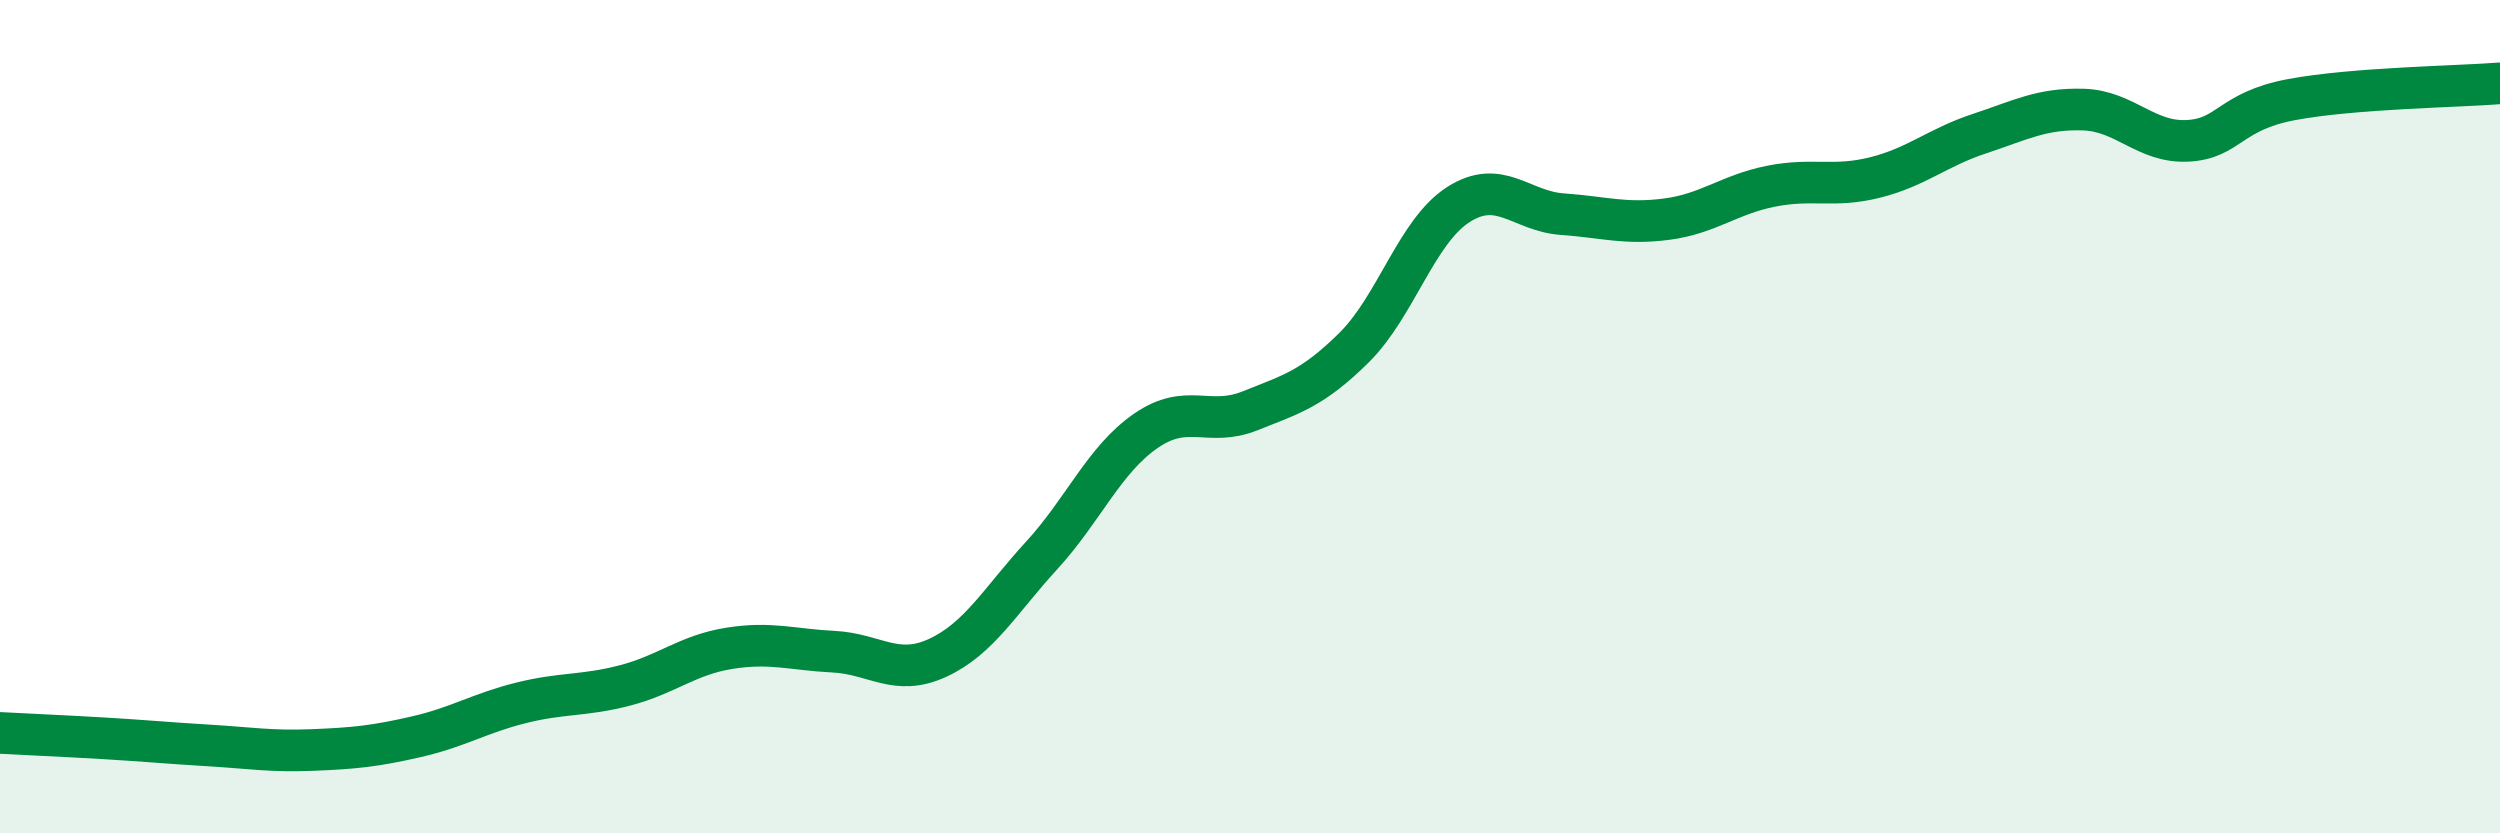
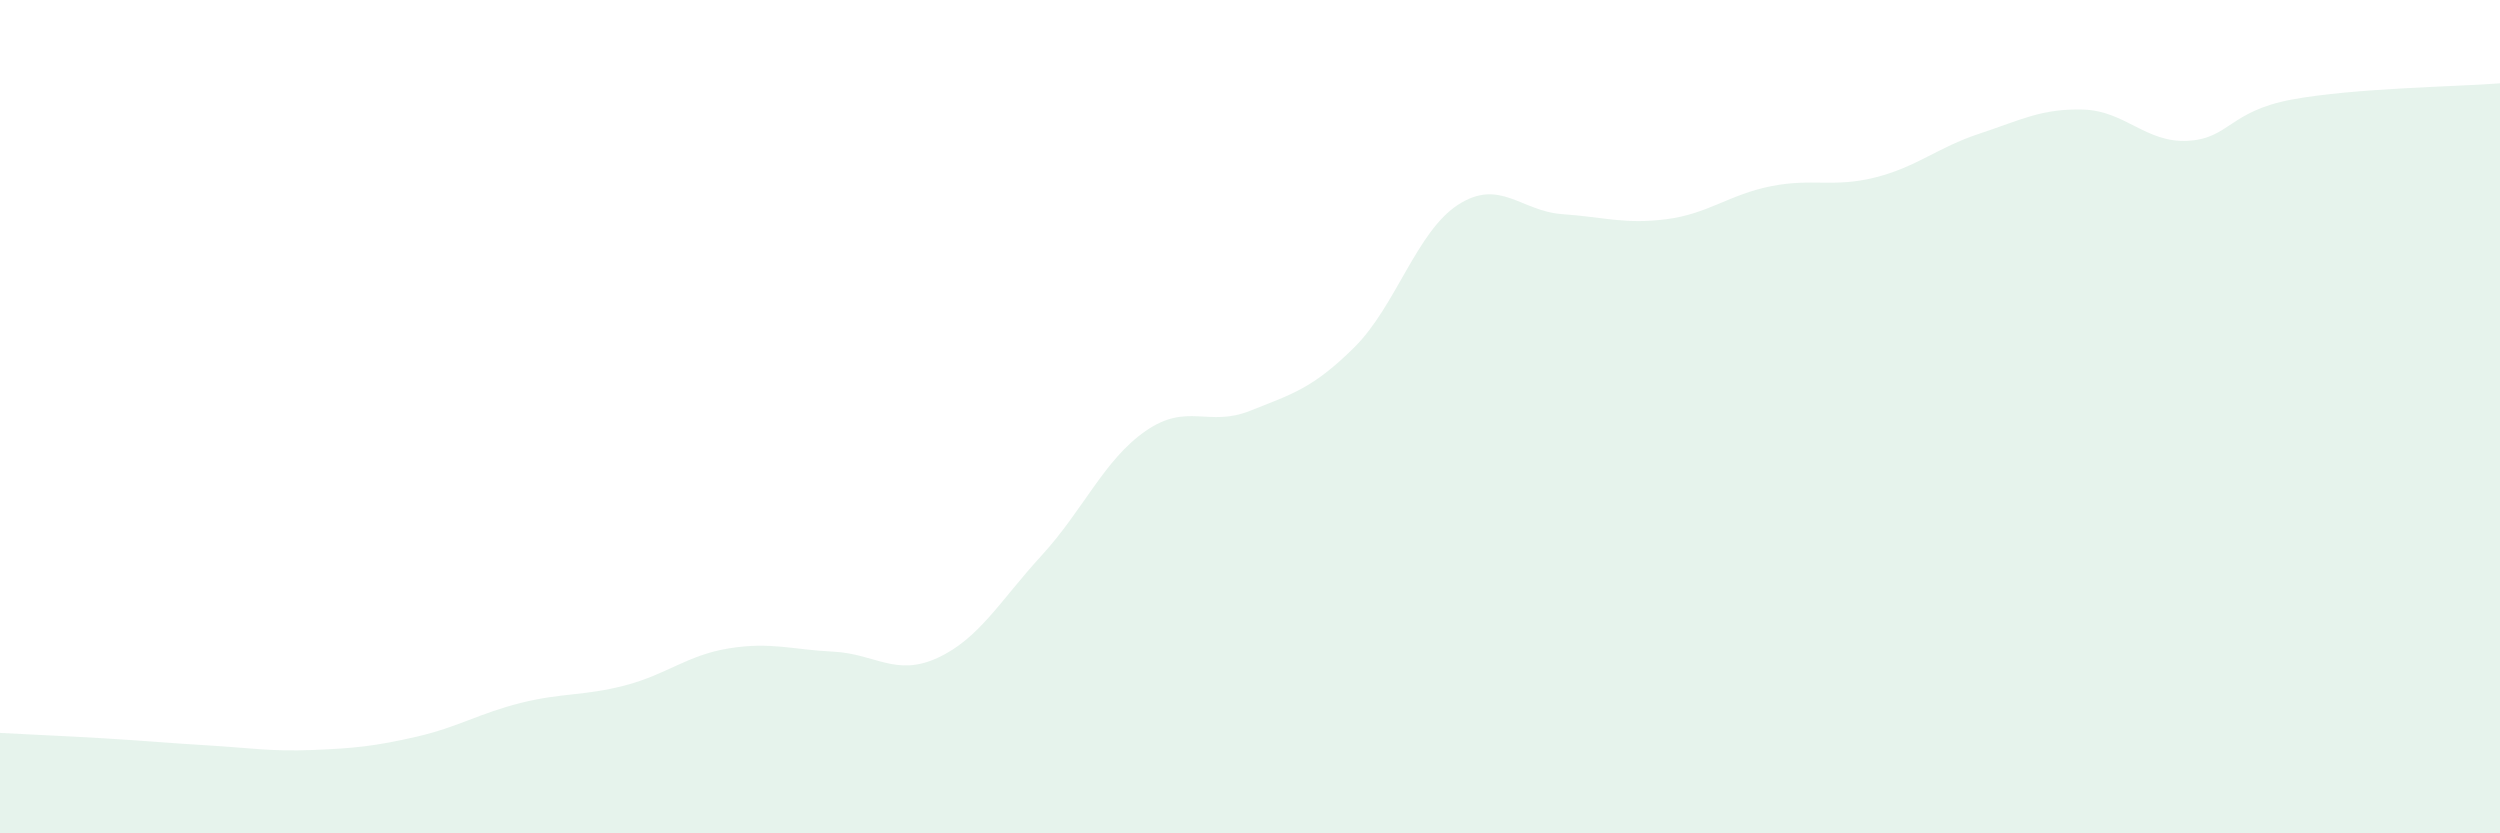
<svg xmlns="http://www.w3.org/2000/svg" width="60" height="20" viewBox="0 0 60 20">
  <path d="M 0,17.59 C 0.5,17.62 1.5,17.66 2.5,17.72 C 3.5,17.78 4,17.83 5,17.89 C 6,17.95 6.5,18.04 7.5,18 C 8.5,17.96 9,17.91 10,17.68 C 11,17.45 11.5,17.12 12.5,16.87 C 13.5,16.62 14,16.71 15,16.45 C 16,16.19 16.5,15.72 17.5,15.56 C 18.5,15.4 19,15.59 20,15.64 C 21,15.69 21.5,16.25 22.5,15.79 C 23.5,15.33 24,14.42 25,13.33 C 26,12.24 26.5,11.03 27.5,10.34 C 28.5,9.65 29,10.26 30,9.86 C 31,9.46 31.5,9.33 32.5,8.34 C 33.5,7.35 34,5.55 35,4.91 C 36,4.27 36.5,5.07 37.5,5.14 C 38.5,5.21 39,5.39 40,5.26 C 41,5.13 41.5,4.67 42.5,4.47 C 43.5,4.27 44,4.51 45,4.26 C 46,4.01 46.5,3.54 47.5,3.21 C 48.5,2.88 49,2.6 50,2.63 C 51,2.66 51.5,3.43 52.5,3.38 C 53.5,3.33 53.5,2.67 55,2.39 C 56.5,2.11 59,2.08 60,2L60 20L0 20Z" fill="#008740" opacity="0.1" stroke-linecap="round" stroke-linejoin="round" />
-   <path d="M 0,17.59 C 0.5,17.62 1.5,17.66 2.5,17.72 C 3.5,17.78 4,17.83 5,17.89 C 6,17.95 6.5,18.04 7.5,18 C 8.5,17.96 9,17.91 10,17.68 C 11,17.45 11.5,17.12 12.5,16.87 C 13.5,16.62 14,16.71 15,16.45 C 16,16.19 16.5,15.72 17.5,15.56 C 18.5,15.4 19,15.59 20,15.64 C 21,15.69 21.5,16.25 22.5,15.79 C 23.5,15.33 24,14.42 25,13.33 C 26,12.24 26.5,11.03 27.5,10.34 C 28.5,9.65 29,10.26 30,9.86 C 31,9.46 31.5,9.33 32.5,8.34 C 33.5,7.35 34,5.55 35,4.91 C 36,4.27 36.5,5.07 37.5,5.14 C 38.5,5.21 39,5.39 40,5.26 C 41,5.13 41.5,4.67 42.5,4.47 C 43.5,4.27 44,4.51 45,4.26 C 46,4.01 46.5,3.54 47.5,3.21 C 48.5,2.88 49,2.6 50,2.63 C 51,2.66 51.5,3.43 52.5,3.38 C 53.5,3.33 53.5,2.67 55,2.39 C 56.5,2.11 59,2.08 60,2" stroke="#008740" stroke-width="1" fill="none" stroke-linecap="round" stroke-linejoin="round" />
</svg>